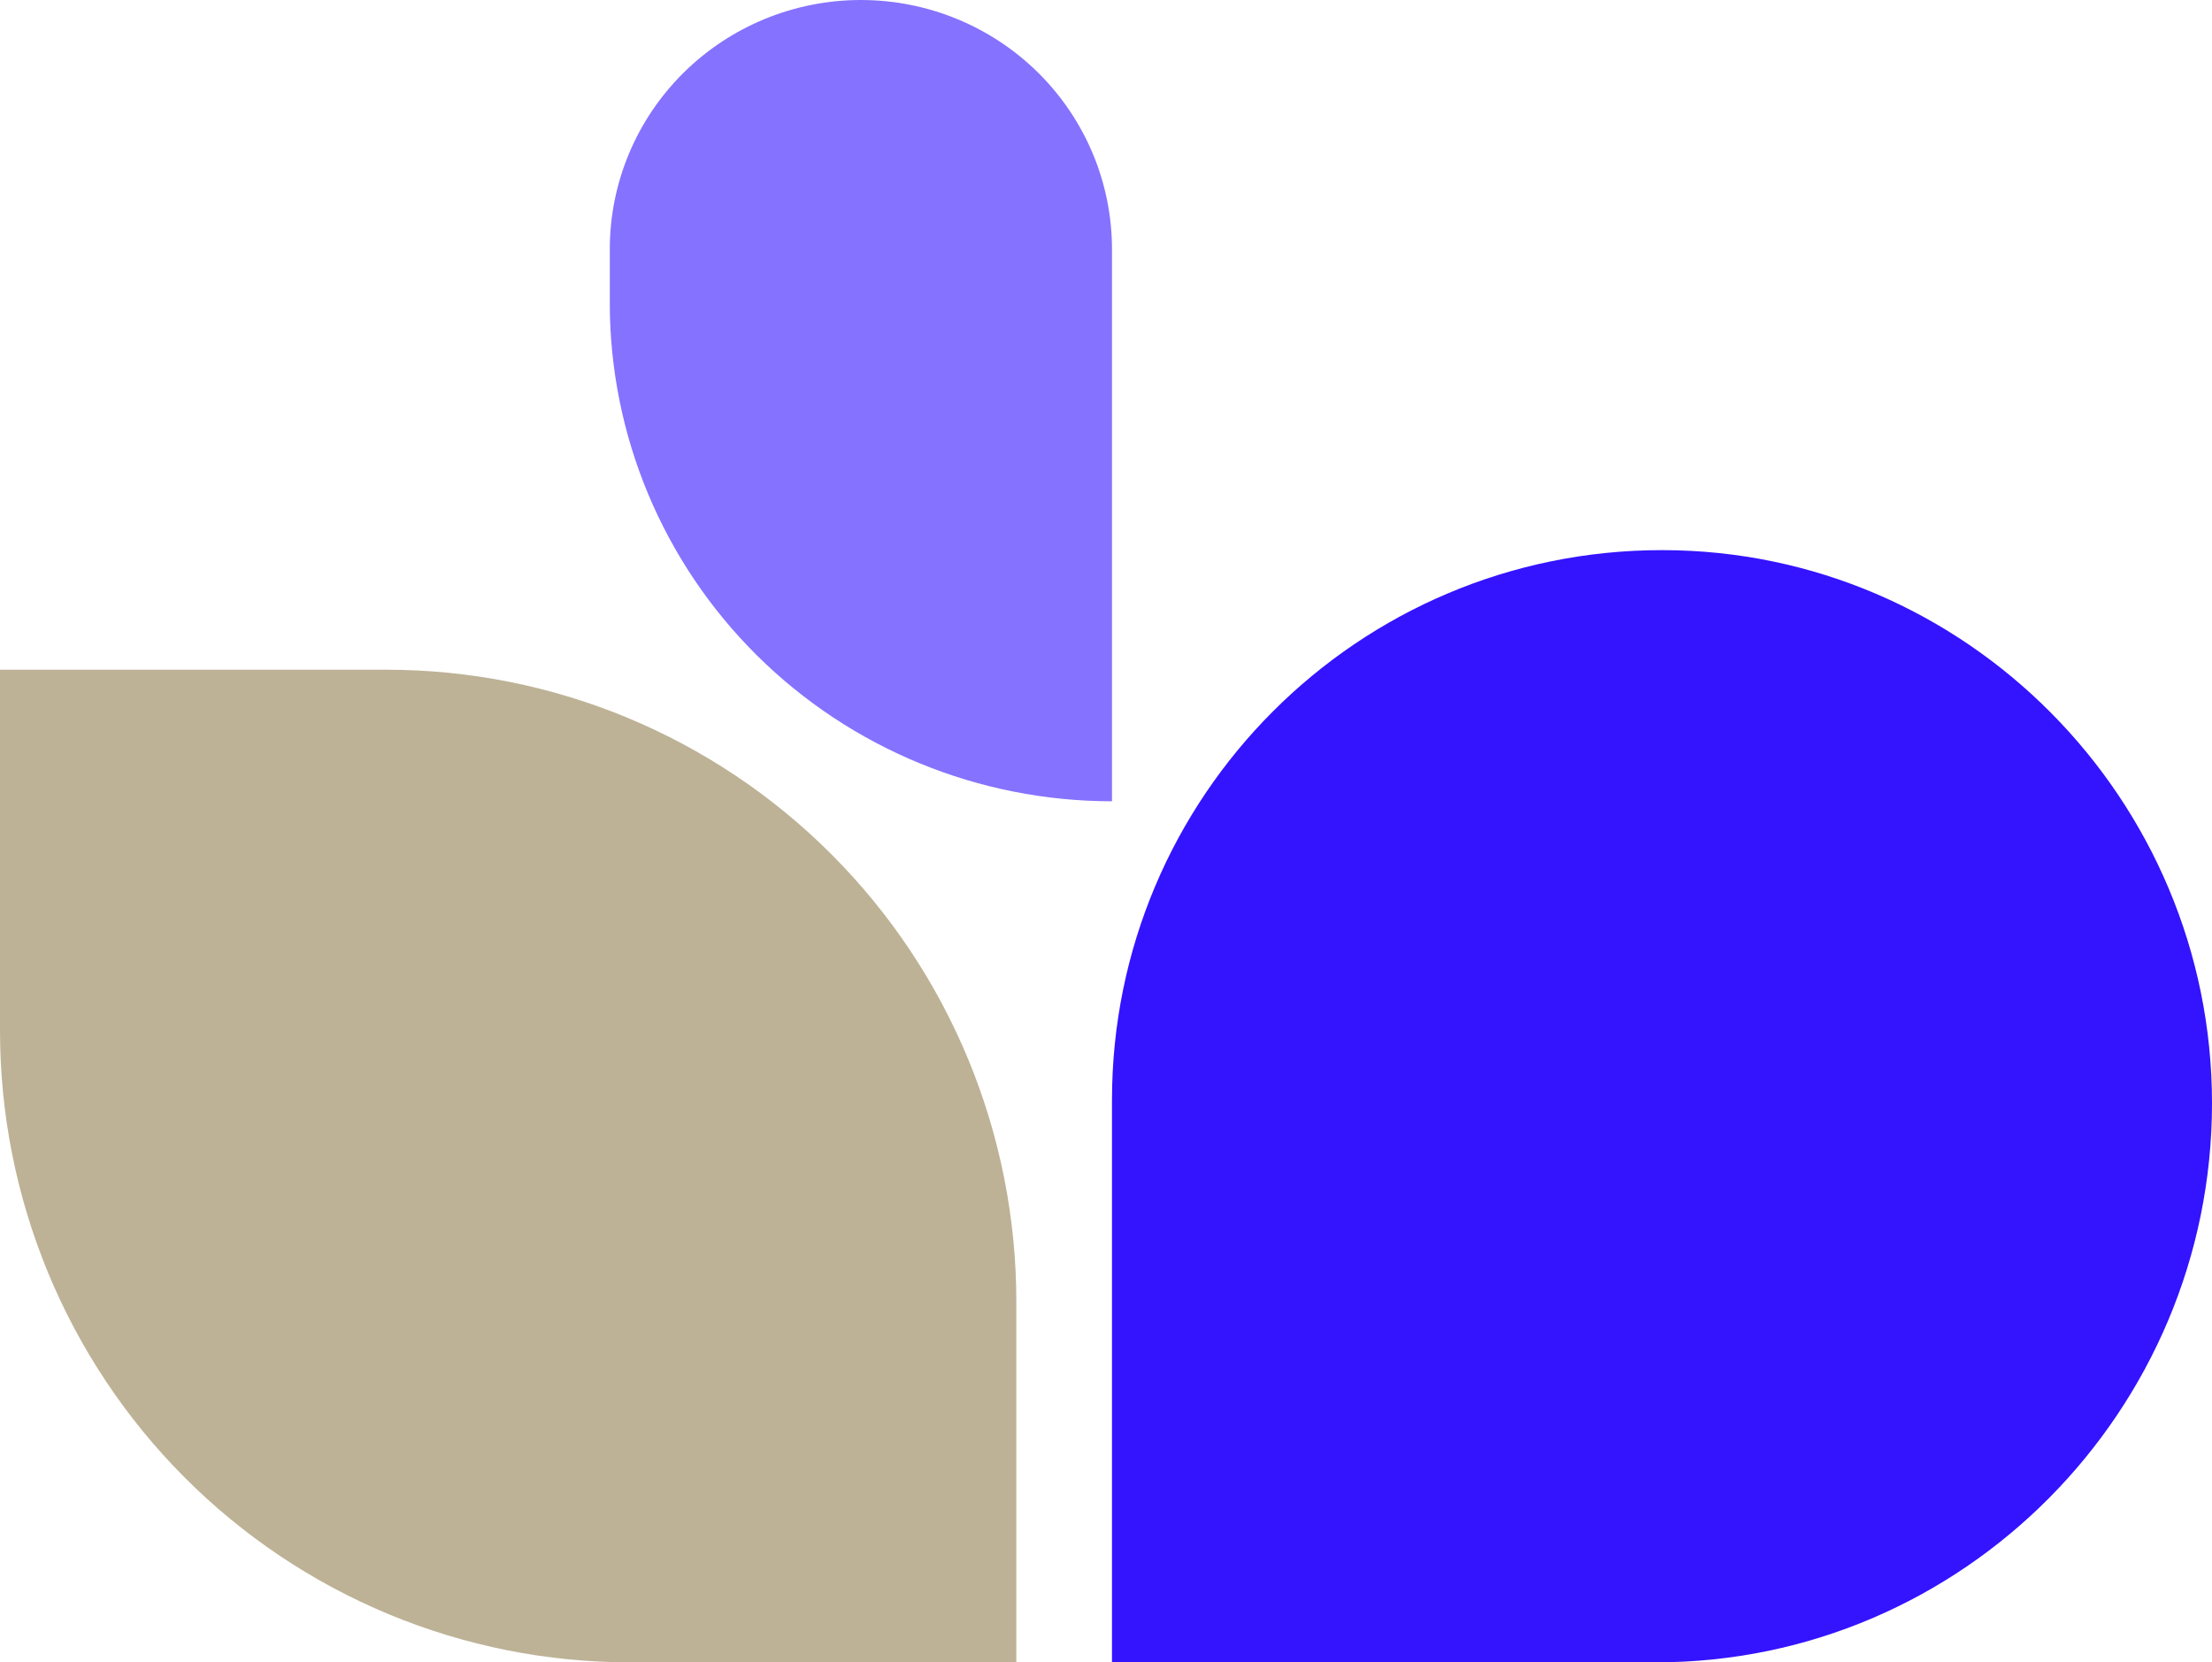
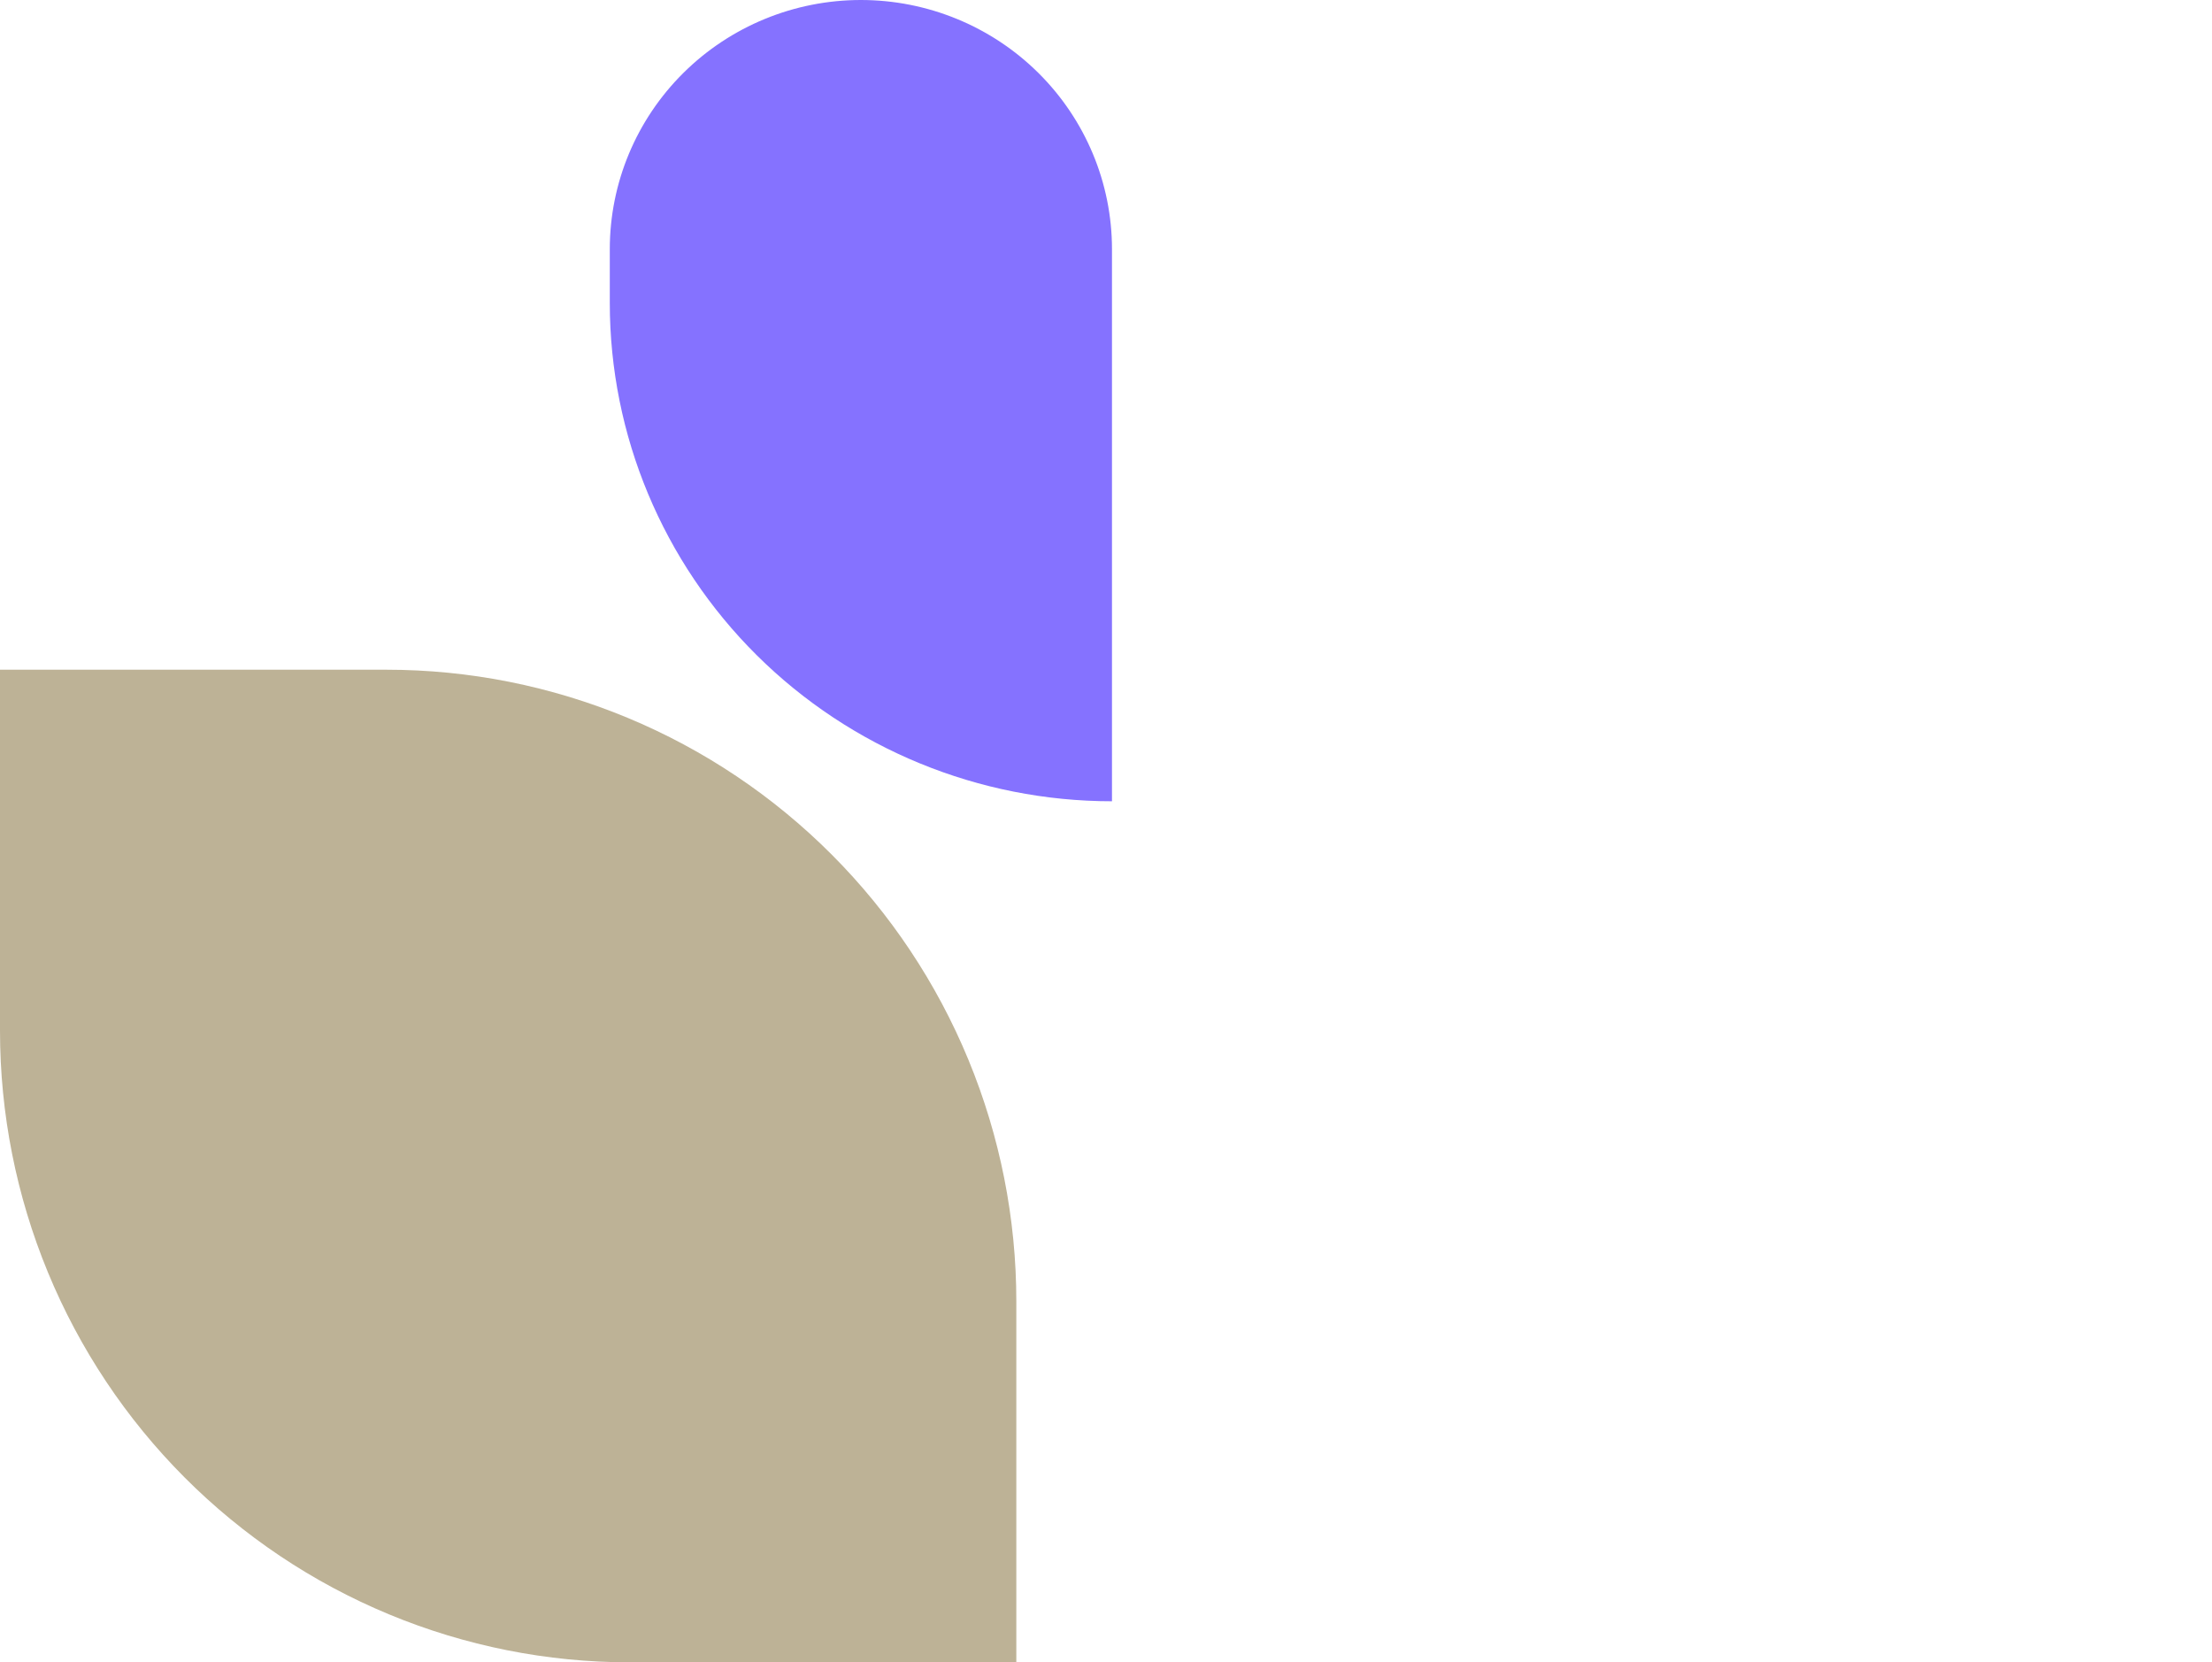
<svg xmlns="http://www.w3.org/2000/svg" width="185" height="139" viewBox="0 0 185 139" fill="none">
  <path d="M5.17217e-08 56H32.329C39.246 56 46.095 57.366 52.486 60.021C58.876 62.676 64.683 66.567 69.574 71.472C74.465 76.377 78.344 82.2 80.991 88.609C83.638 95.018 85 101.887 85 108.824V139H52.676C45.758 139.001 38.908 137.635 32.517 134.98C26.126 132.326 20.319 128.435 15.428 123.53C10.536 118.625 6.656 112.801 4.009 106.392C1.362 99.983 -0 93.114 5.17217e-08 86.177V56Z" fill="#BDB296" />
  <path d="M92.996 67C81.858 67 71.176 62.61 63.3 54.797C55.425 46.983 51 36.386 51 25.336L51 20.834C51 15.309 53.212 10.009 57.151 6.102C61.089 2.195 66.43 -2.32278e-06 72 -1.83587e-06C77.57 -1.34897e-06 82.911 2.195 86.849 6.102C90.787 10.009 93 15.309 93 20.834L93 67L92.996 67Z" fill="#8572FF" />
-   <path d="M93 92C93 66.595 113.595 46 139 46C164.405 46 185 66.844 185 92.249C185 117.93 164.181 139 138.5 139H93V92Z" fill="#3413FF" />
</svg>